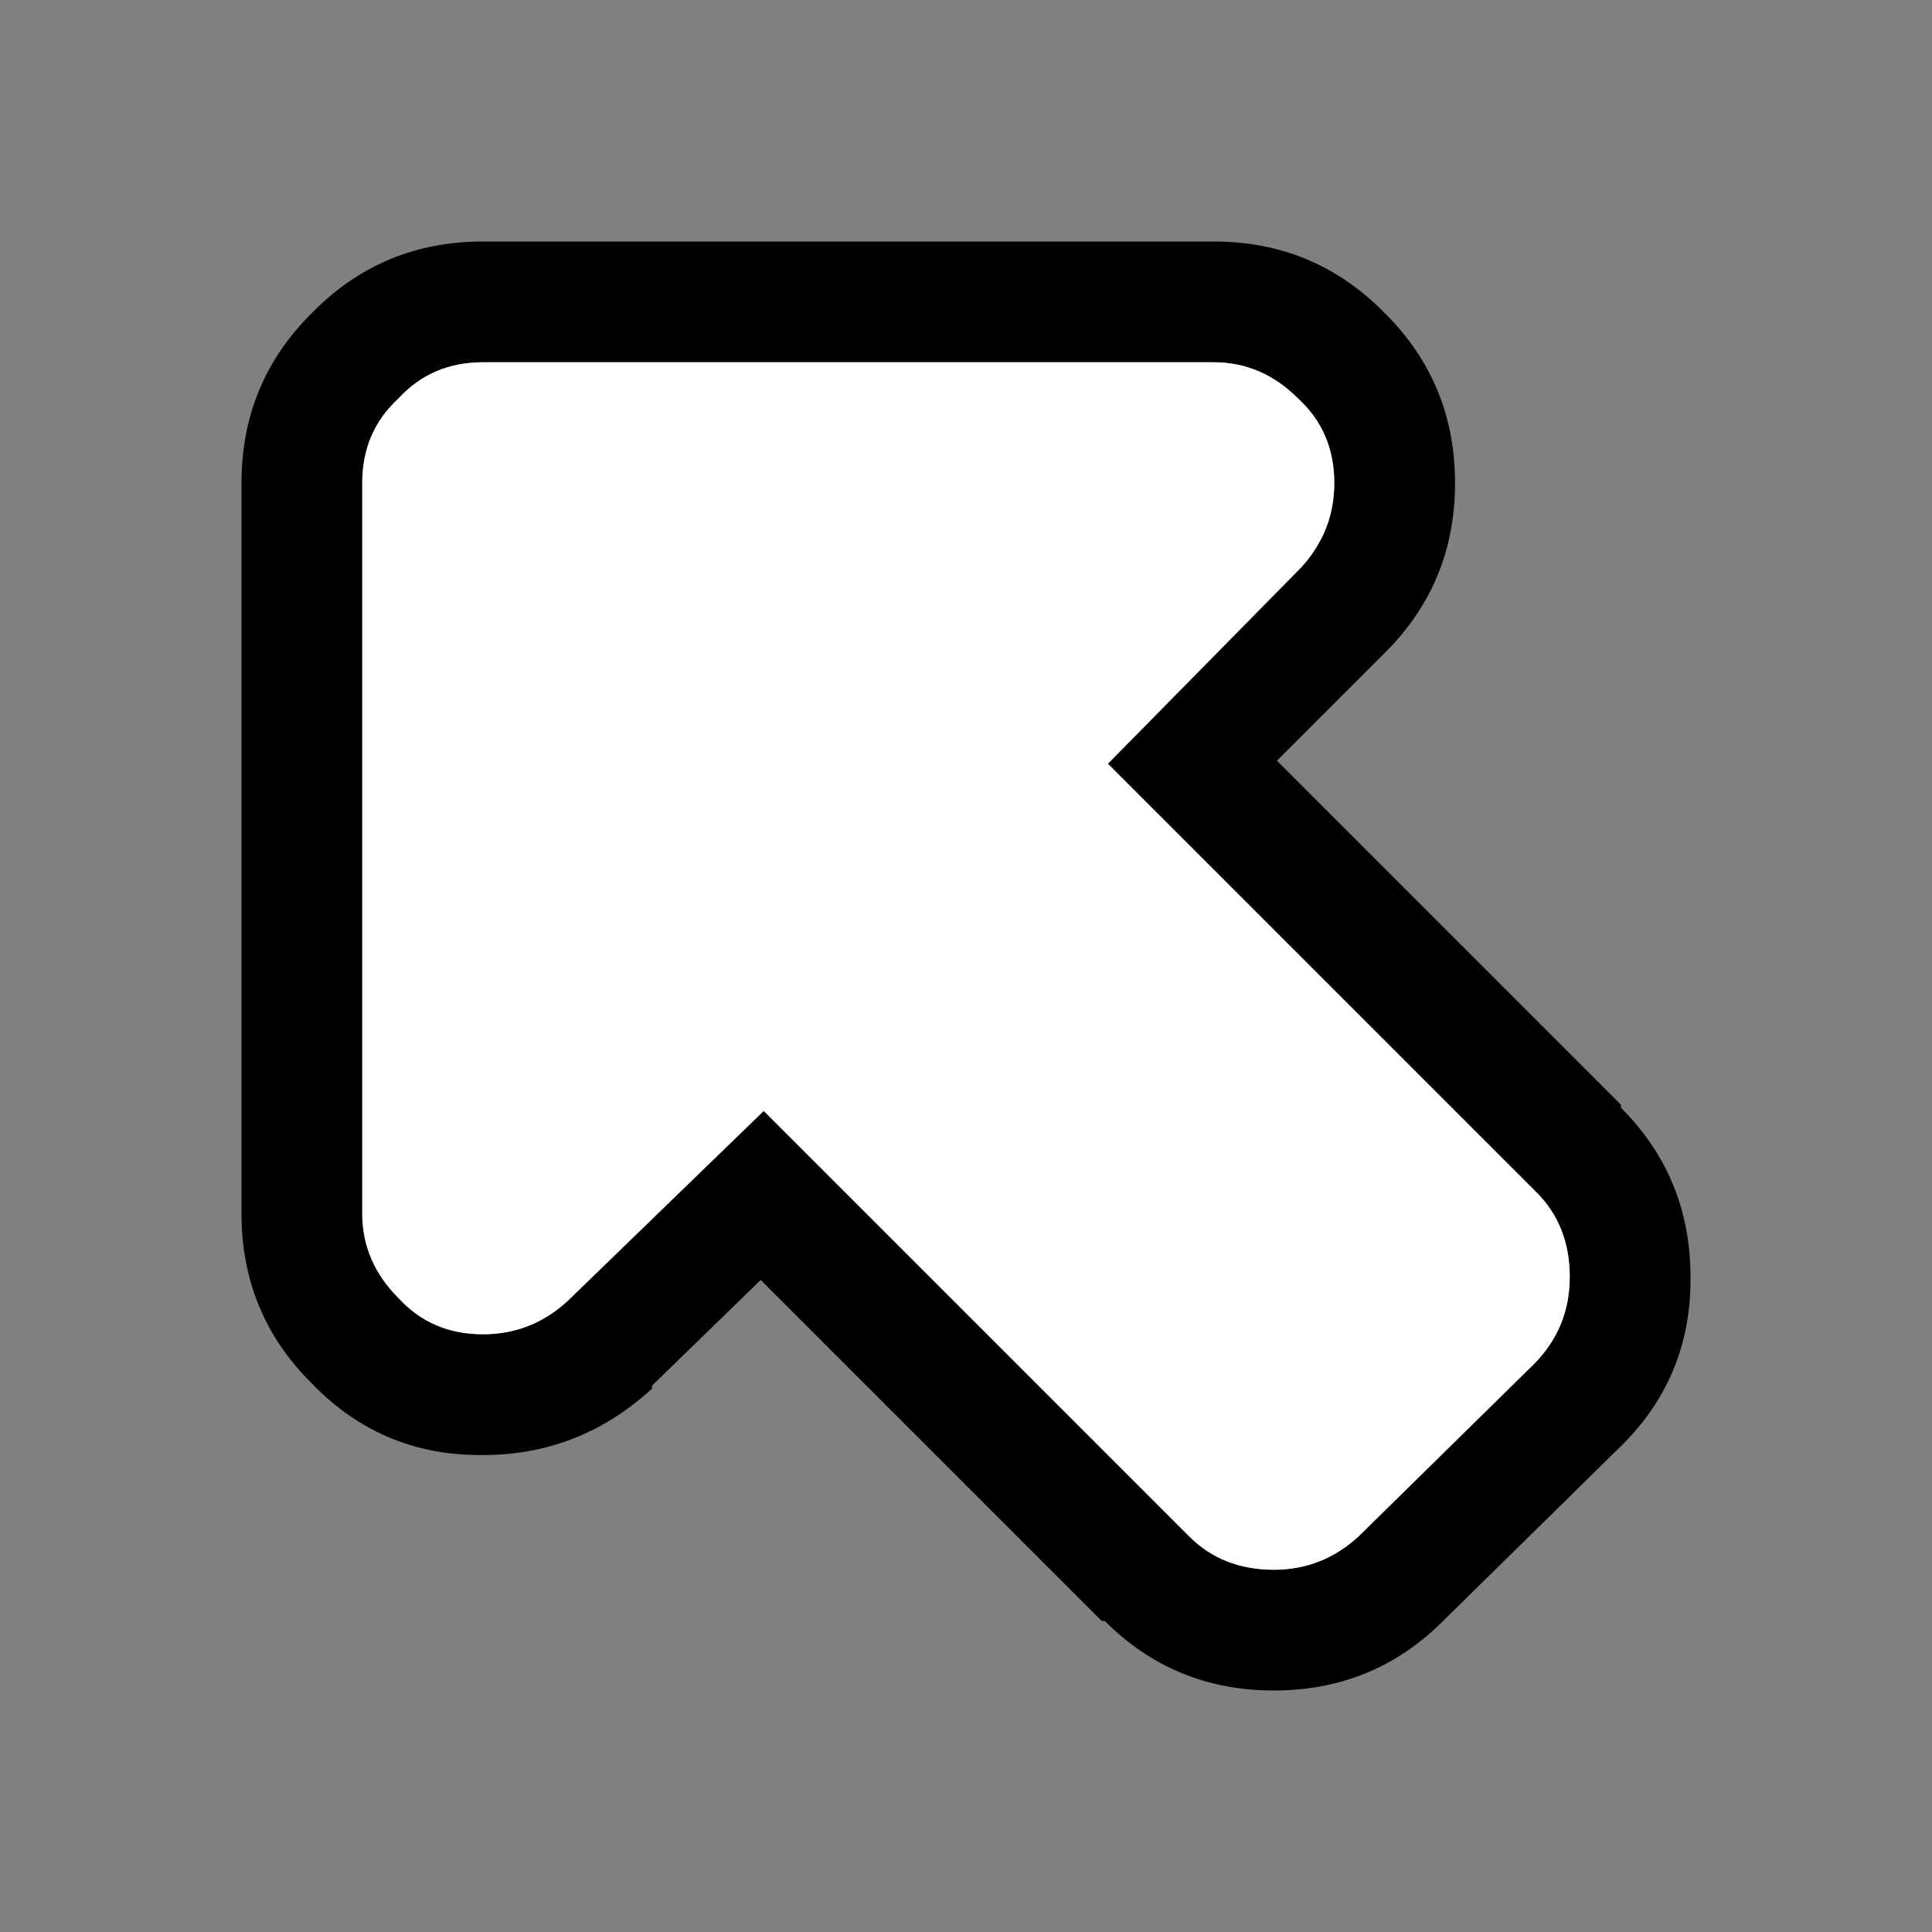
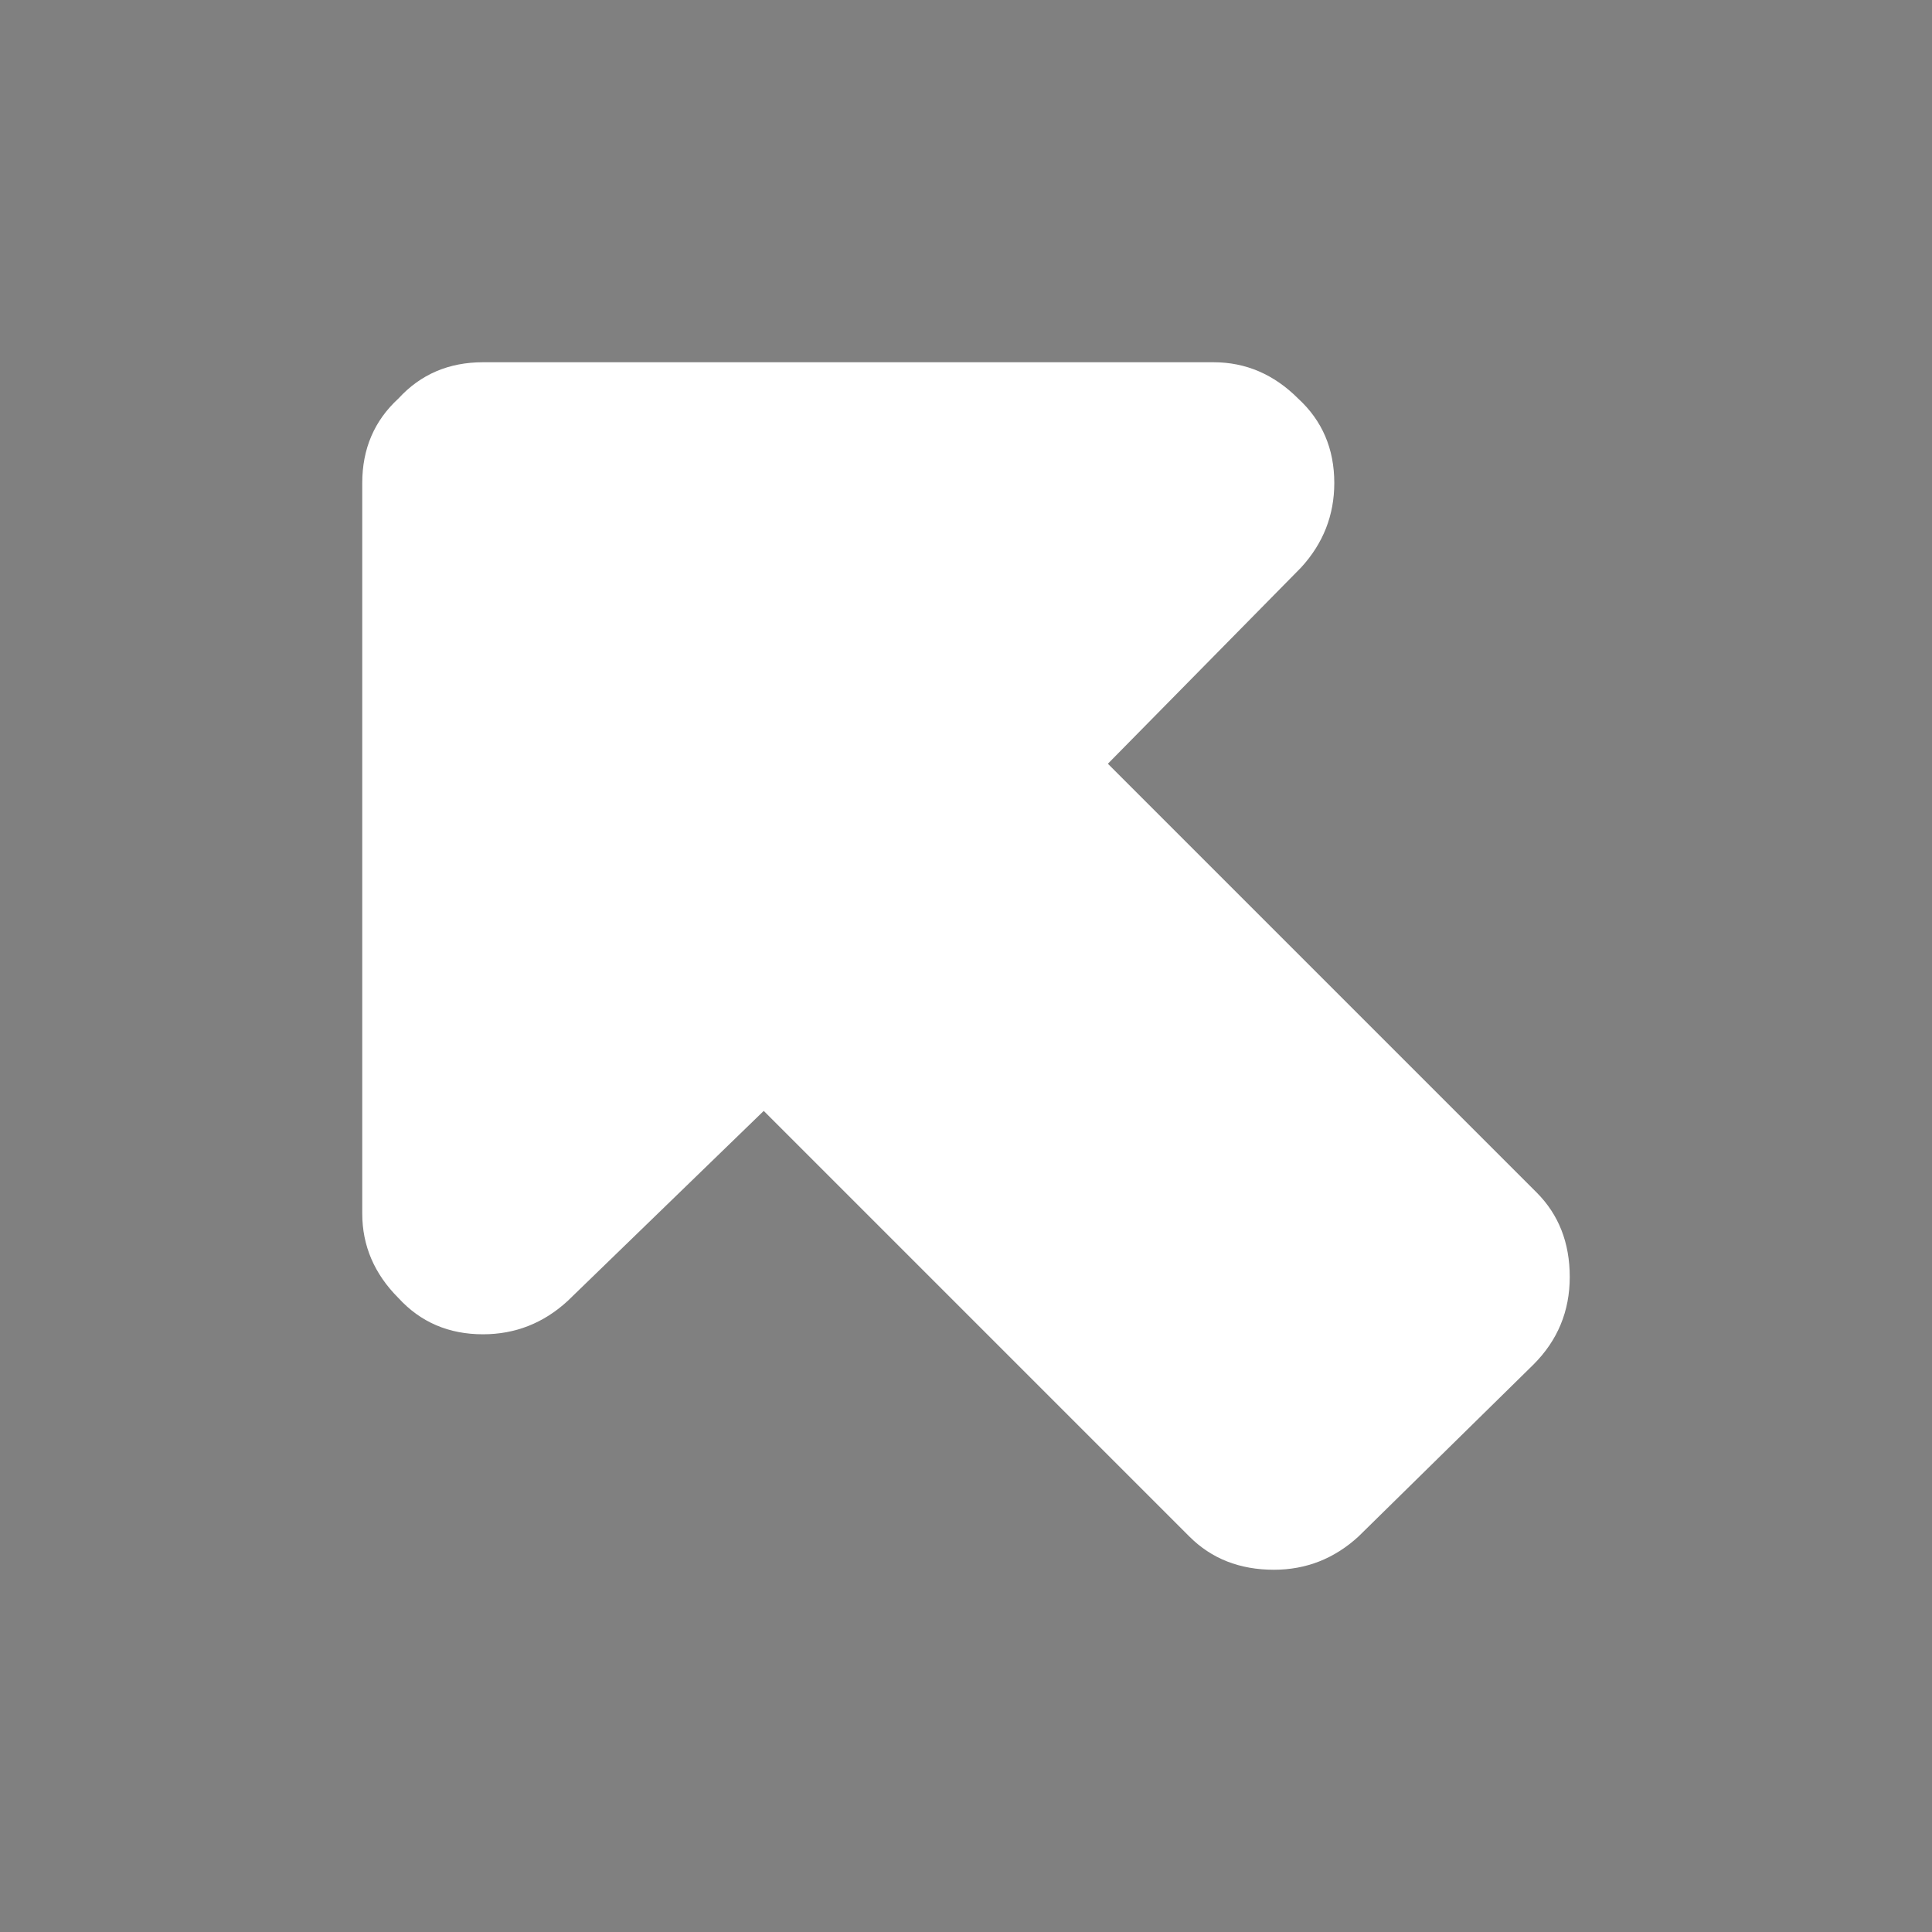
<svg xmlns="http://www.w3.org/2000/svg" width="32" height="32">
  <rect width="100%" height="100%" fill="#808080" stroke="none" />
  <defs />
  <g>
-     <path stroke="none" fill="#000000" d="M20.1 4 Q21.75 4 22.9 5.15 L22.95 5.2 Q24.1 6.35 24.1 8 24.1 9.65 22.95 10.8 L21.15 12.6 26.85 18.3 26.85 18.35 Q28 19.5 28 21.15 L28 21.2 Q28 22.85 26.8 24 L23.9 26.85 Q22.75 28 21.1 28 19.45 28 18.3 26.85 L18.25 26.85 12.6 21.2 10.8 22.95 10.8 23 Q9.6 24.1 8 24.1 L7.95 24.1 Q6.3 24.1 5.15 22.9 4 21.75 4 20.1 L4 8 Q4 6.35 5.15 5.2 L5.2 5.15 Q6.35 4 8 4 L20.1 4 M25.4 22.6 Q26 22 26 21.15 26 20.3 25.45 19.75 L18.35 12.65 21.55 9.4 Q22.1 8.8 22.1 8 22.1 7.15 21.5 6.6 20.9 6 20.1 6 L8 6 Q7.15 6 6.6 6.6 6 7.15 6 8 L6 20.1 Q6 20.9 6.6 21.5 7.15 22.1 8 22.1 8.8 22.1 9.4 21.55 L12.65 18.4 19.7 25.45 Q20.25 26 21.1 26 21.9 26 22.5 25.45 L25.4 22.6" />
    <path stroke="none" fill="#FFFFFF" d="M25.4 22.6 L22.5 25.45 Q21.9 26 21.1 26 20.25 26 19.7 25.45 L12.65 18.4 9.4 21.55 Q8.8 22.1 8 22.1 7.15 22.1 6.6 21.5 6 20.9 6 20.1 L6 8 Q6 7.15 6.6 6.6 7.15 6 8 6 L20.1 6 Q20.9 6 21.5 6.6 22.1 7.15 22.1 8 22.1 8.8 21.55 9.4 L18.35 12.65 25.45 19.75 Q26 20.3 26 21.15 26 22 25.4 22.6" />
  </g>
</svg>